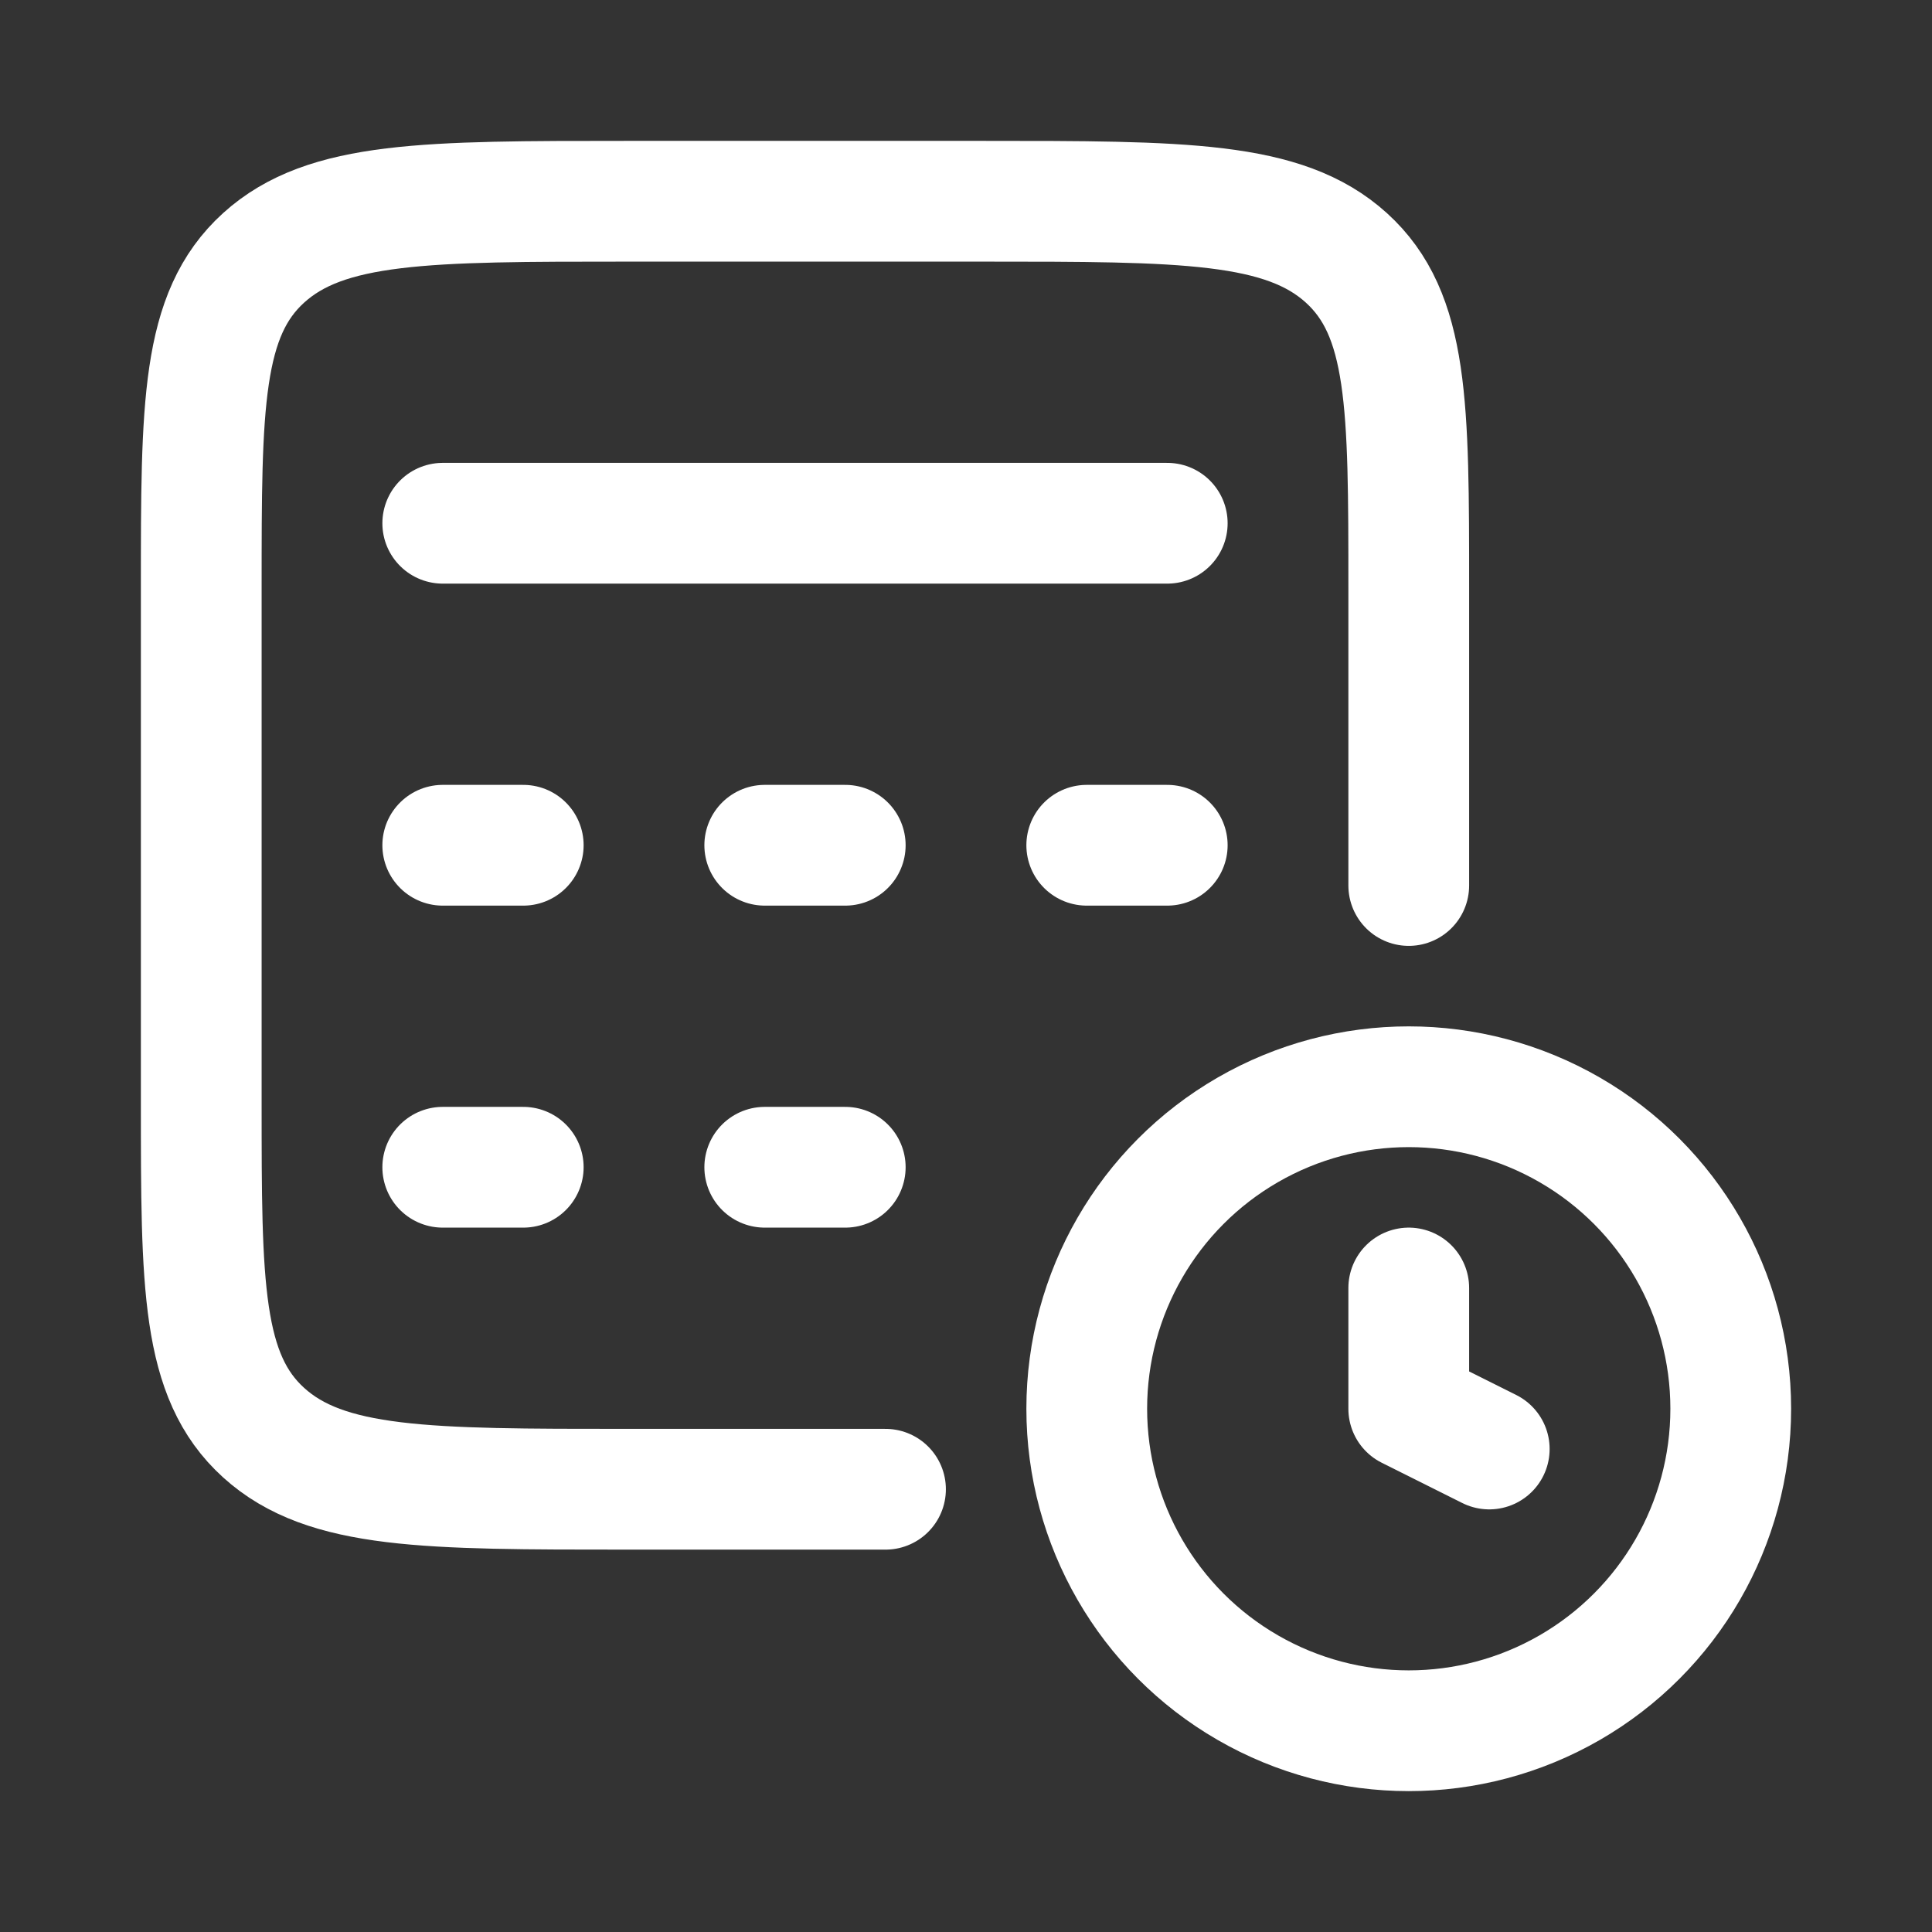
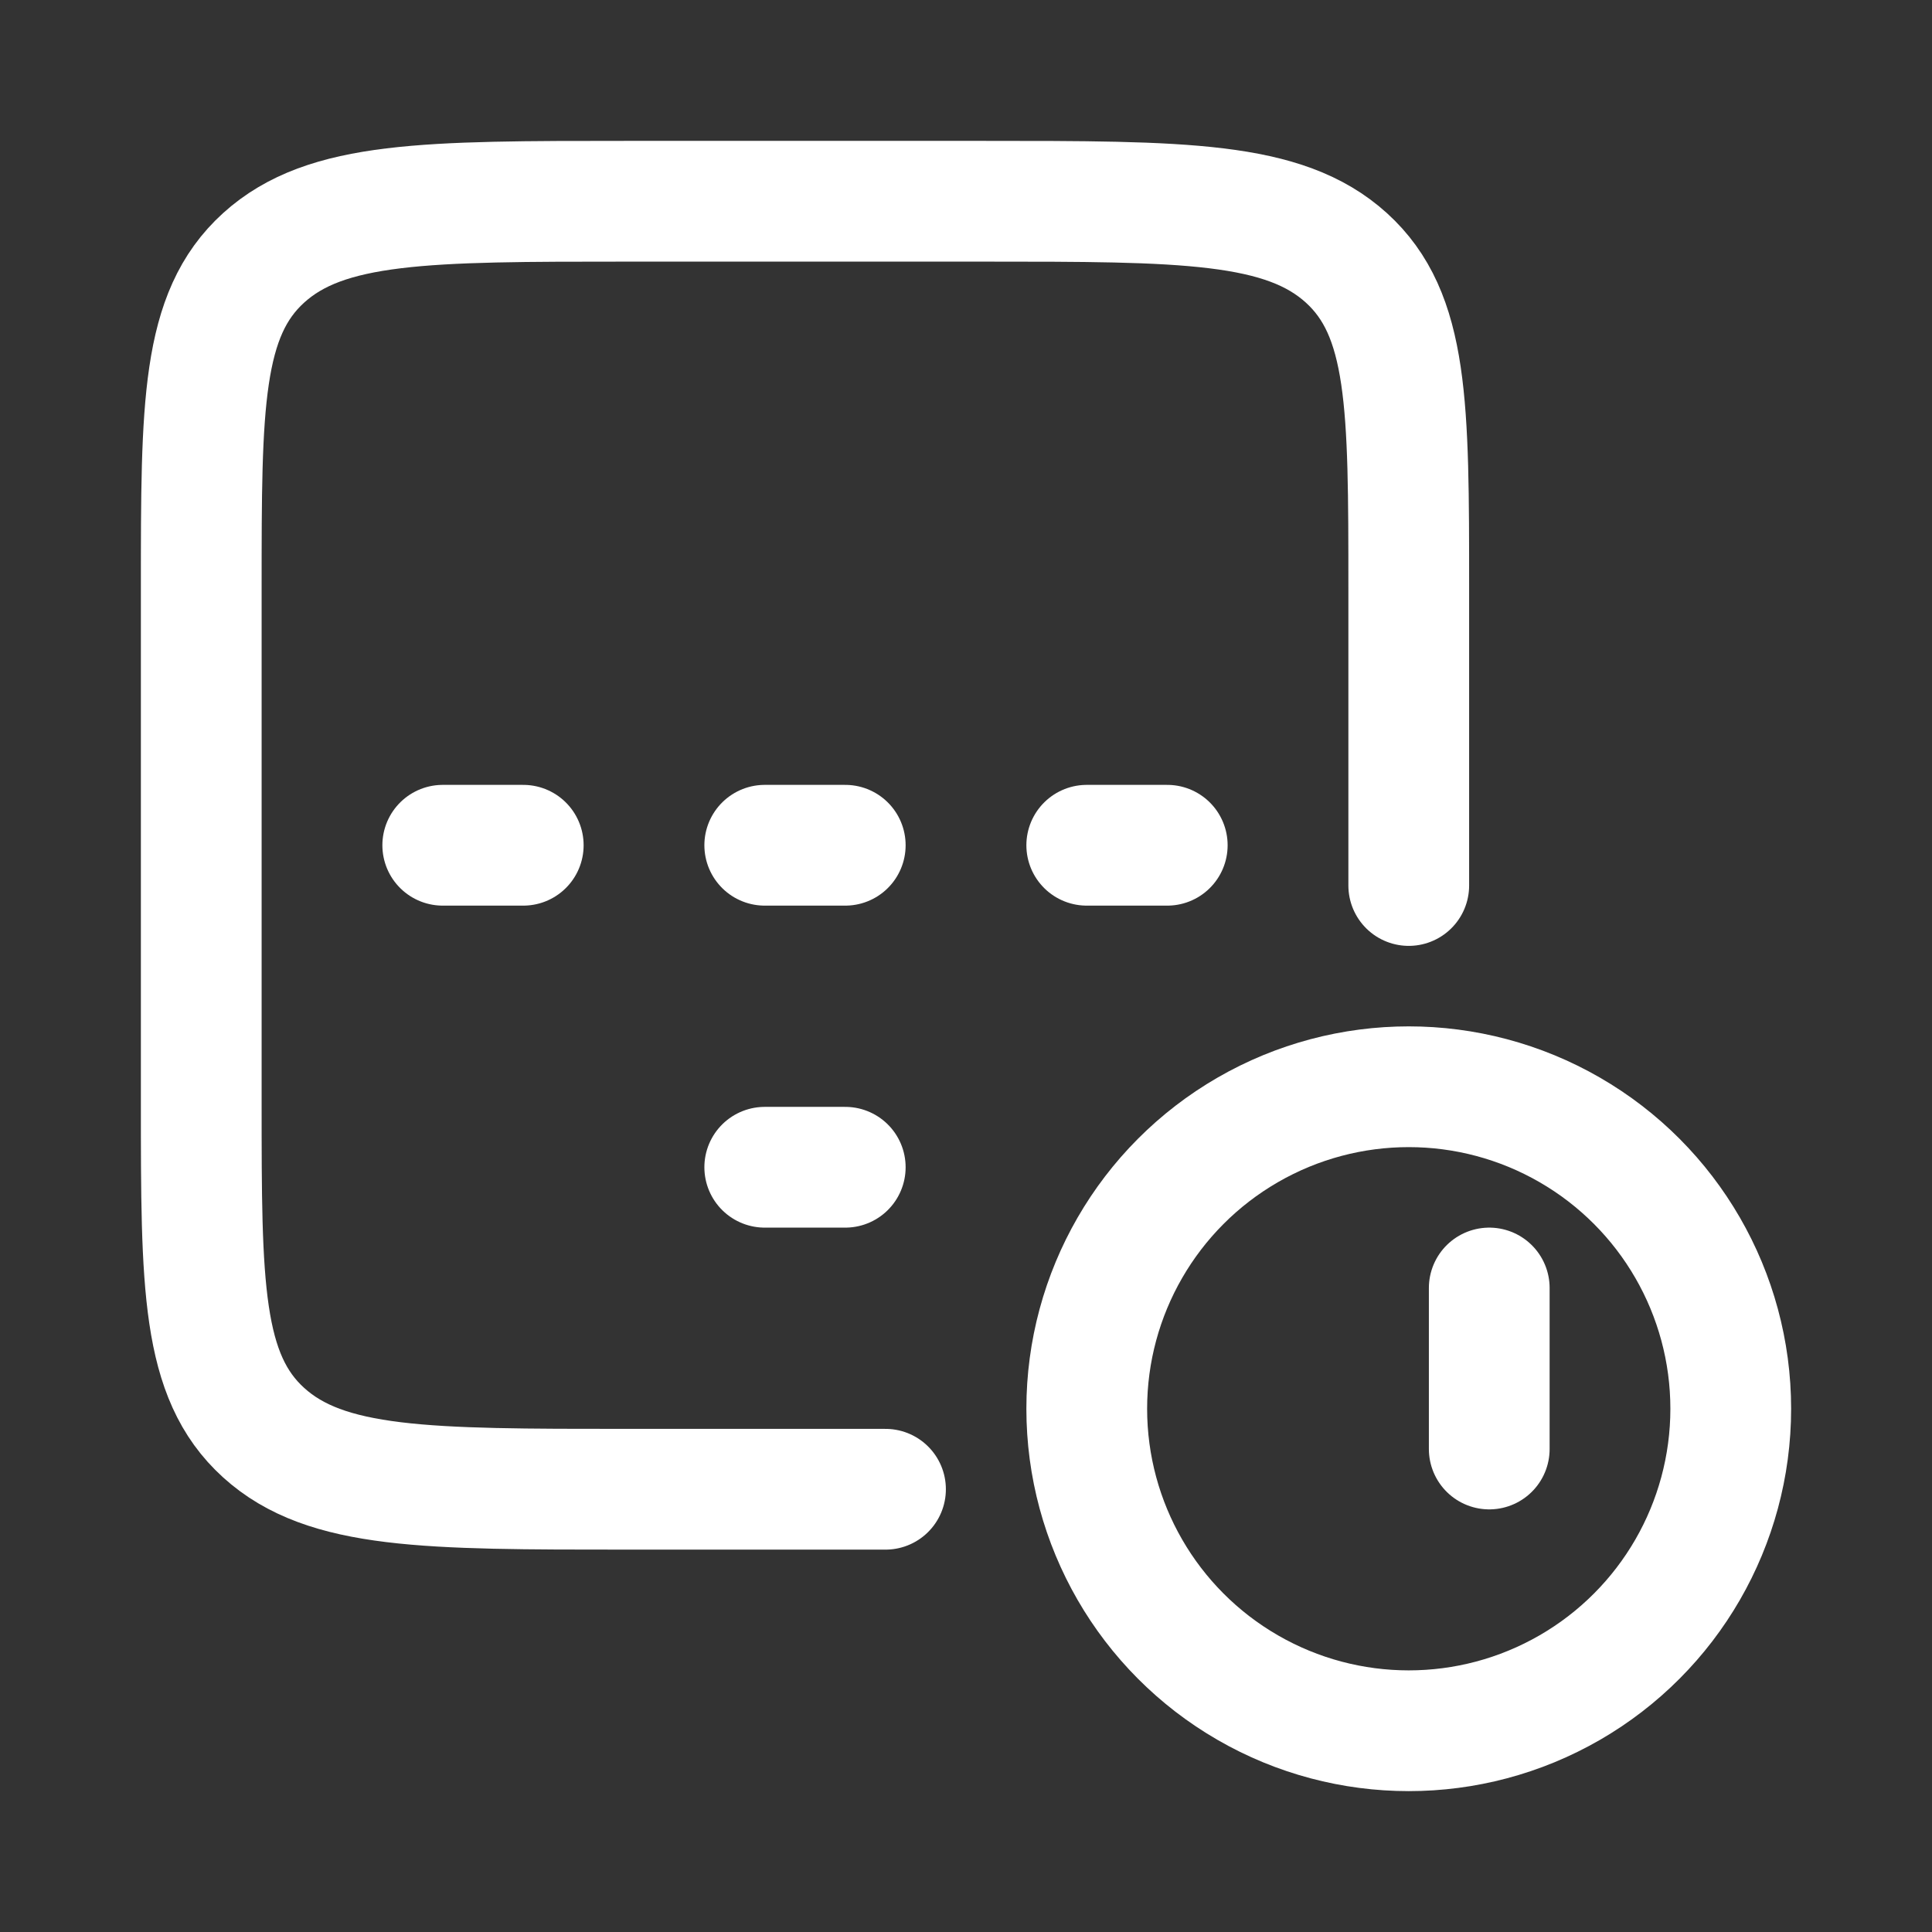
<svg xmlns="http://www.w3.org/2000/svg" viewBox="0 0 24 24" width="24" height="24" color="#ffffff" fill="none">
  <rect x="0" y="0" width="24" height="24" fill="#333333" stroke="none" />
  <path d="M17.5 11V7.3C17.5 5.037 17.5 3.906 16.725 3.203C15.949 2.5 14.702 2.5 12.206 2.5H7.794C5.298 2.5 4.051 2.5 3.275 3.203C2.5 3.906 2.5 5.037 2.5 7.3V13.7C2.5 15.963 2.5 17.094 3.275 17.797C4.051 18.5 5.298 18.5 7.794 18.5H11" stroke="currentColor" stroke-width="1.5" stroke-linecap="round" />
-   <path d="M5.5 6.5L14.5 6.5" stroke="currentColor" stroke-width="1.5" stroke-linecap="round" stroke-linejoin="round" />
  <path d="M5.5 10.5H6.5" stroke="currentColor" stroke-width="1.5" stroke-linecap="round" stroke-linejoin="round" />
  <path d="M9.5 10.5H10.5" stroke="currentColor" stroke-width="1.5" stroke-linecap="round" stroke-linejoin="round" />
  <path d="M13.5 10.5H14.5" stroke="currentColor" stroke-width="1.5" stroke-linecap="round" stroke-linejoin="round" />
-   <path d="M5.5 14.5H6.5" stroke="currentColor" stroke-width="1.5" stroke-linecap="round" stroke-linejoin="round" />
  <path d="M9.5 14.5H10.5" stroke="currentColor" stroke-width="1.5" stroke-linecap="round" stroke-linejoin="round" />
  <circle cx="17.5" cy="17.5" r="4" stroke="currentColor" stroke-width="1.5" />
-   <path d="M18.5 18L17.5 17.5V16" stroke="currentColor" stroke-width="1.5" stroke-linecap="round" stroke-linejoin="round" />
+   <path d="M18.5 18V16" stroke="currentColor" stroke-width="1.5" stroke-linecap="round" stroke-linejoin="round" />
</svg>